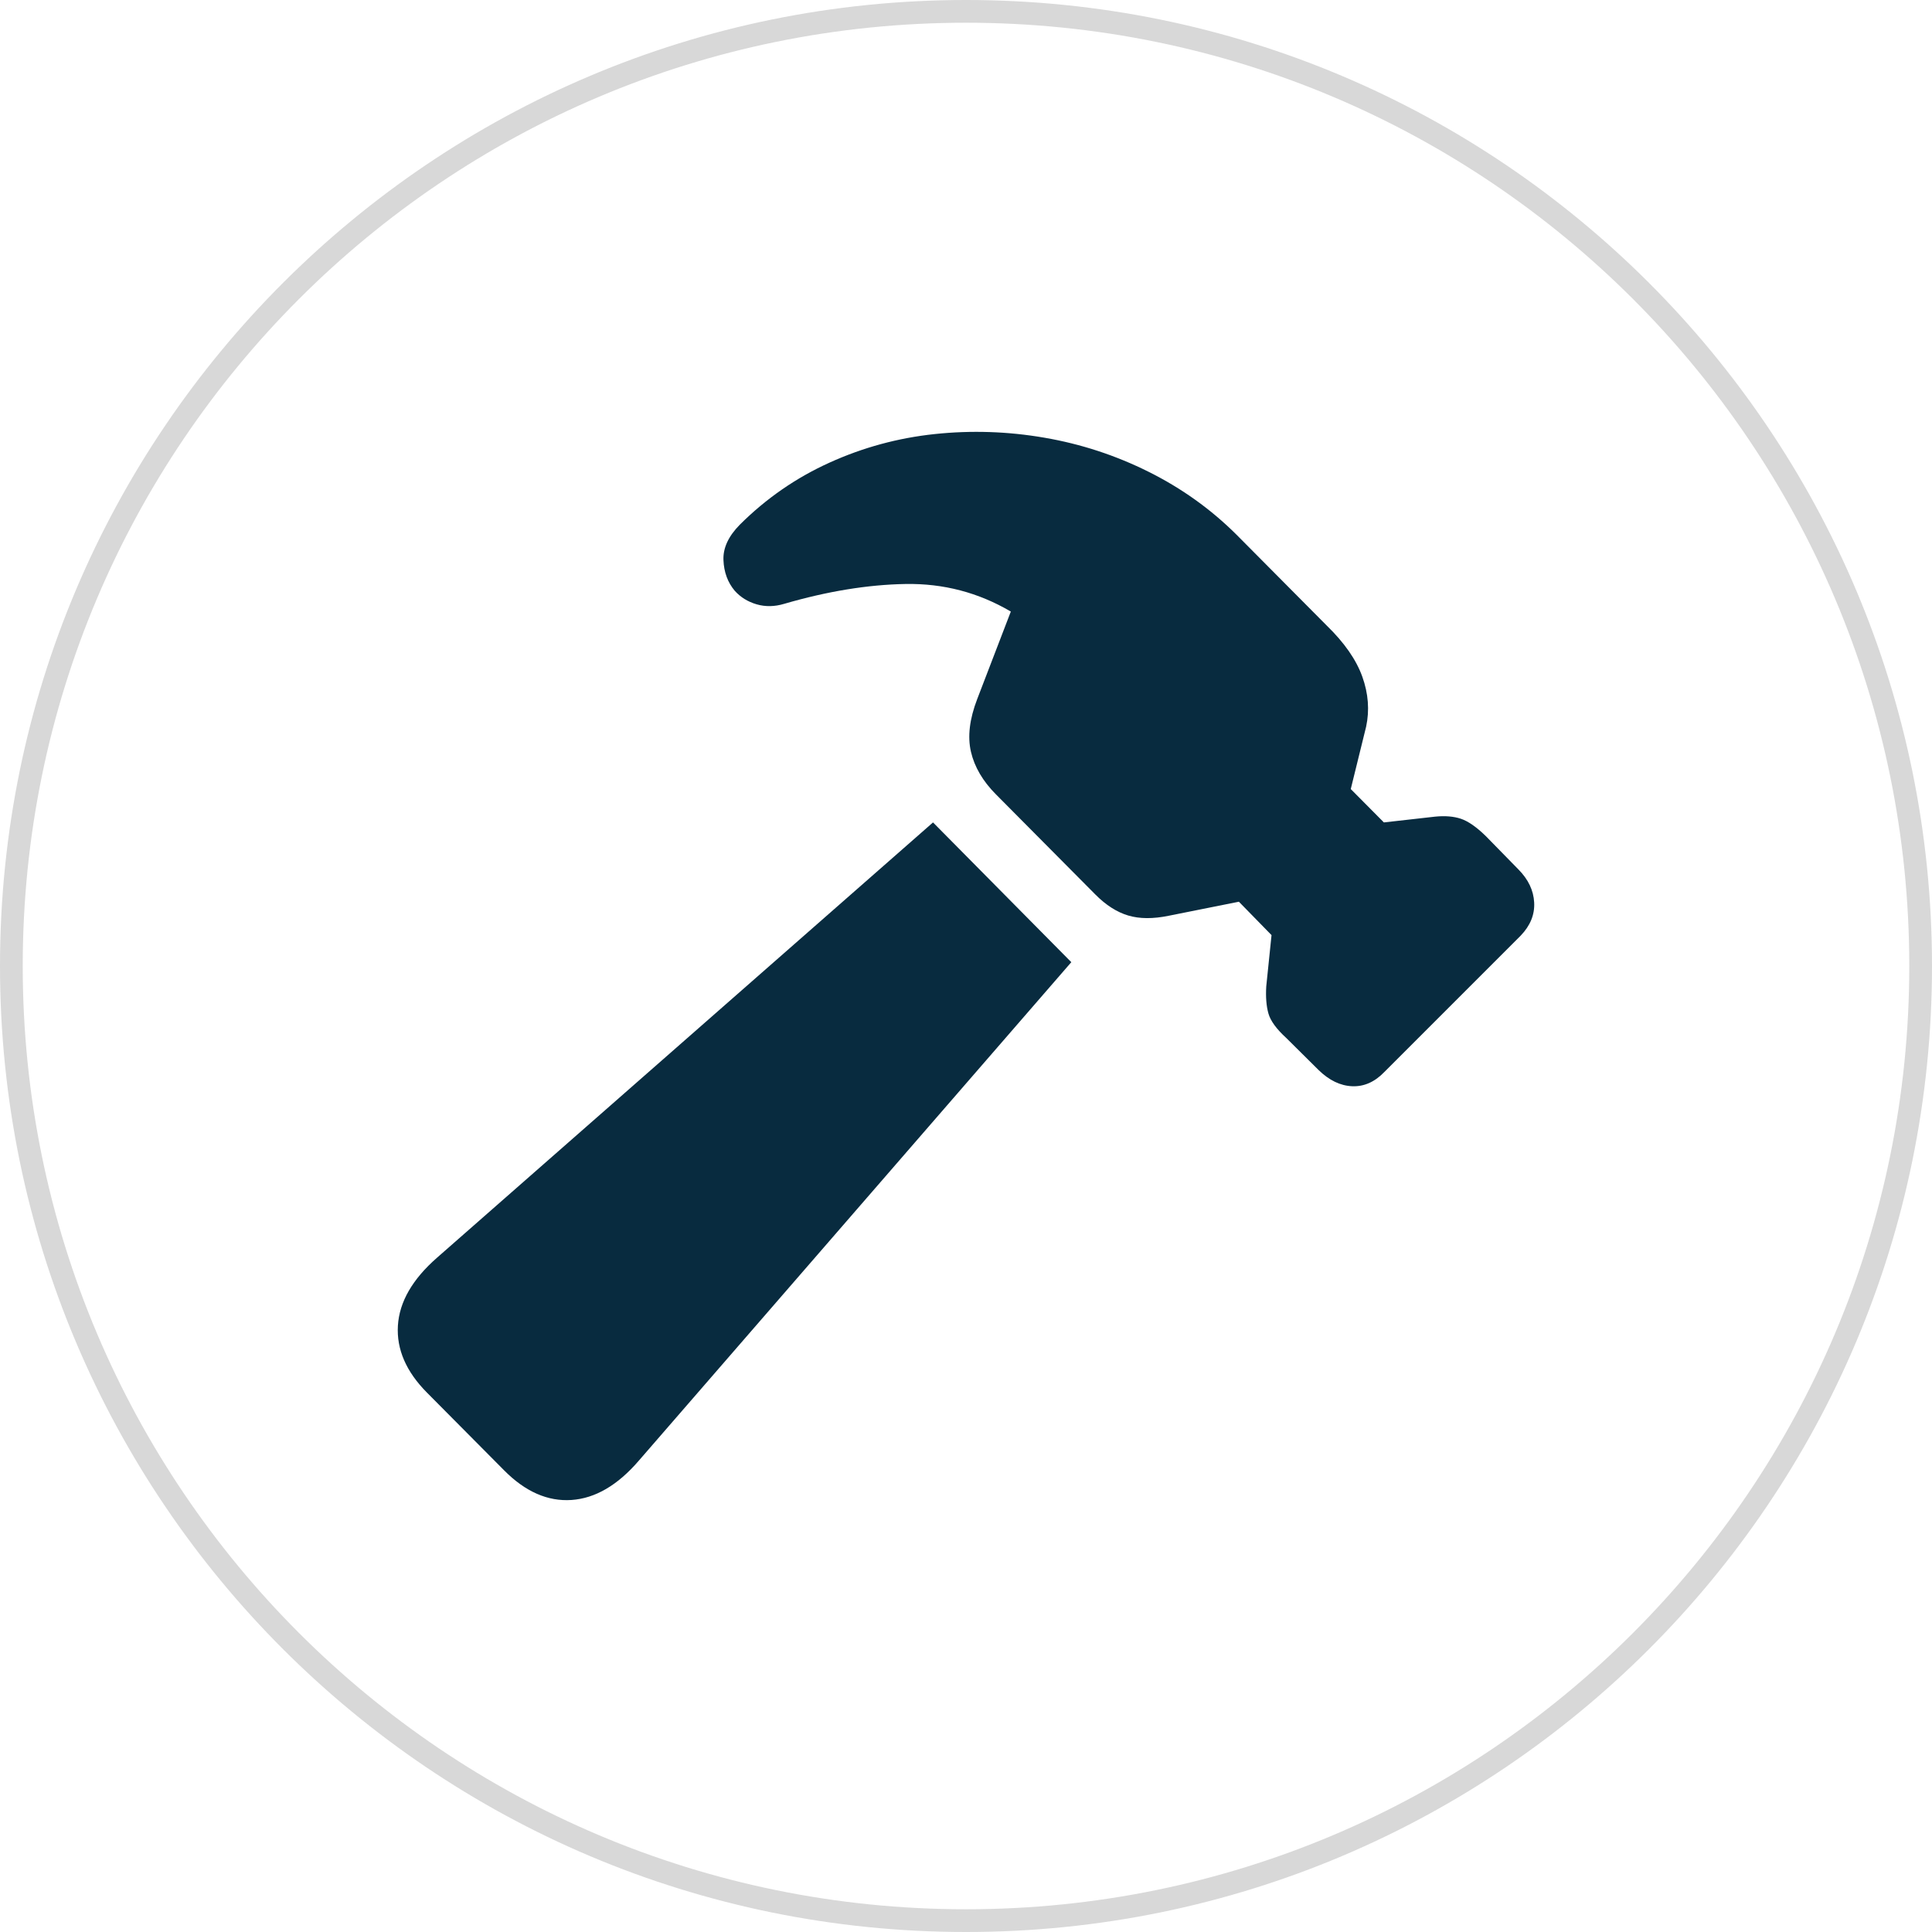
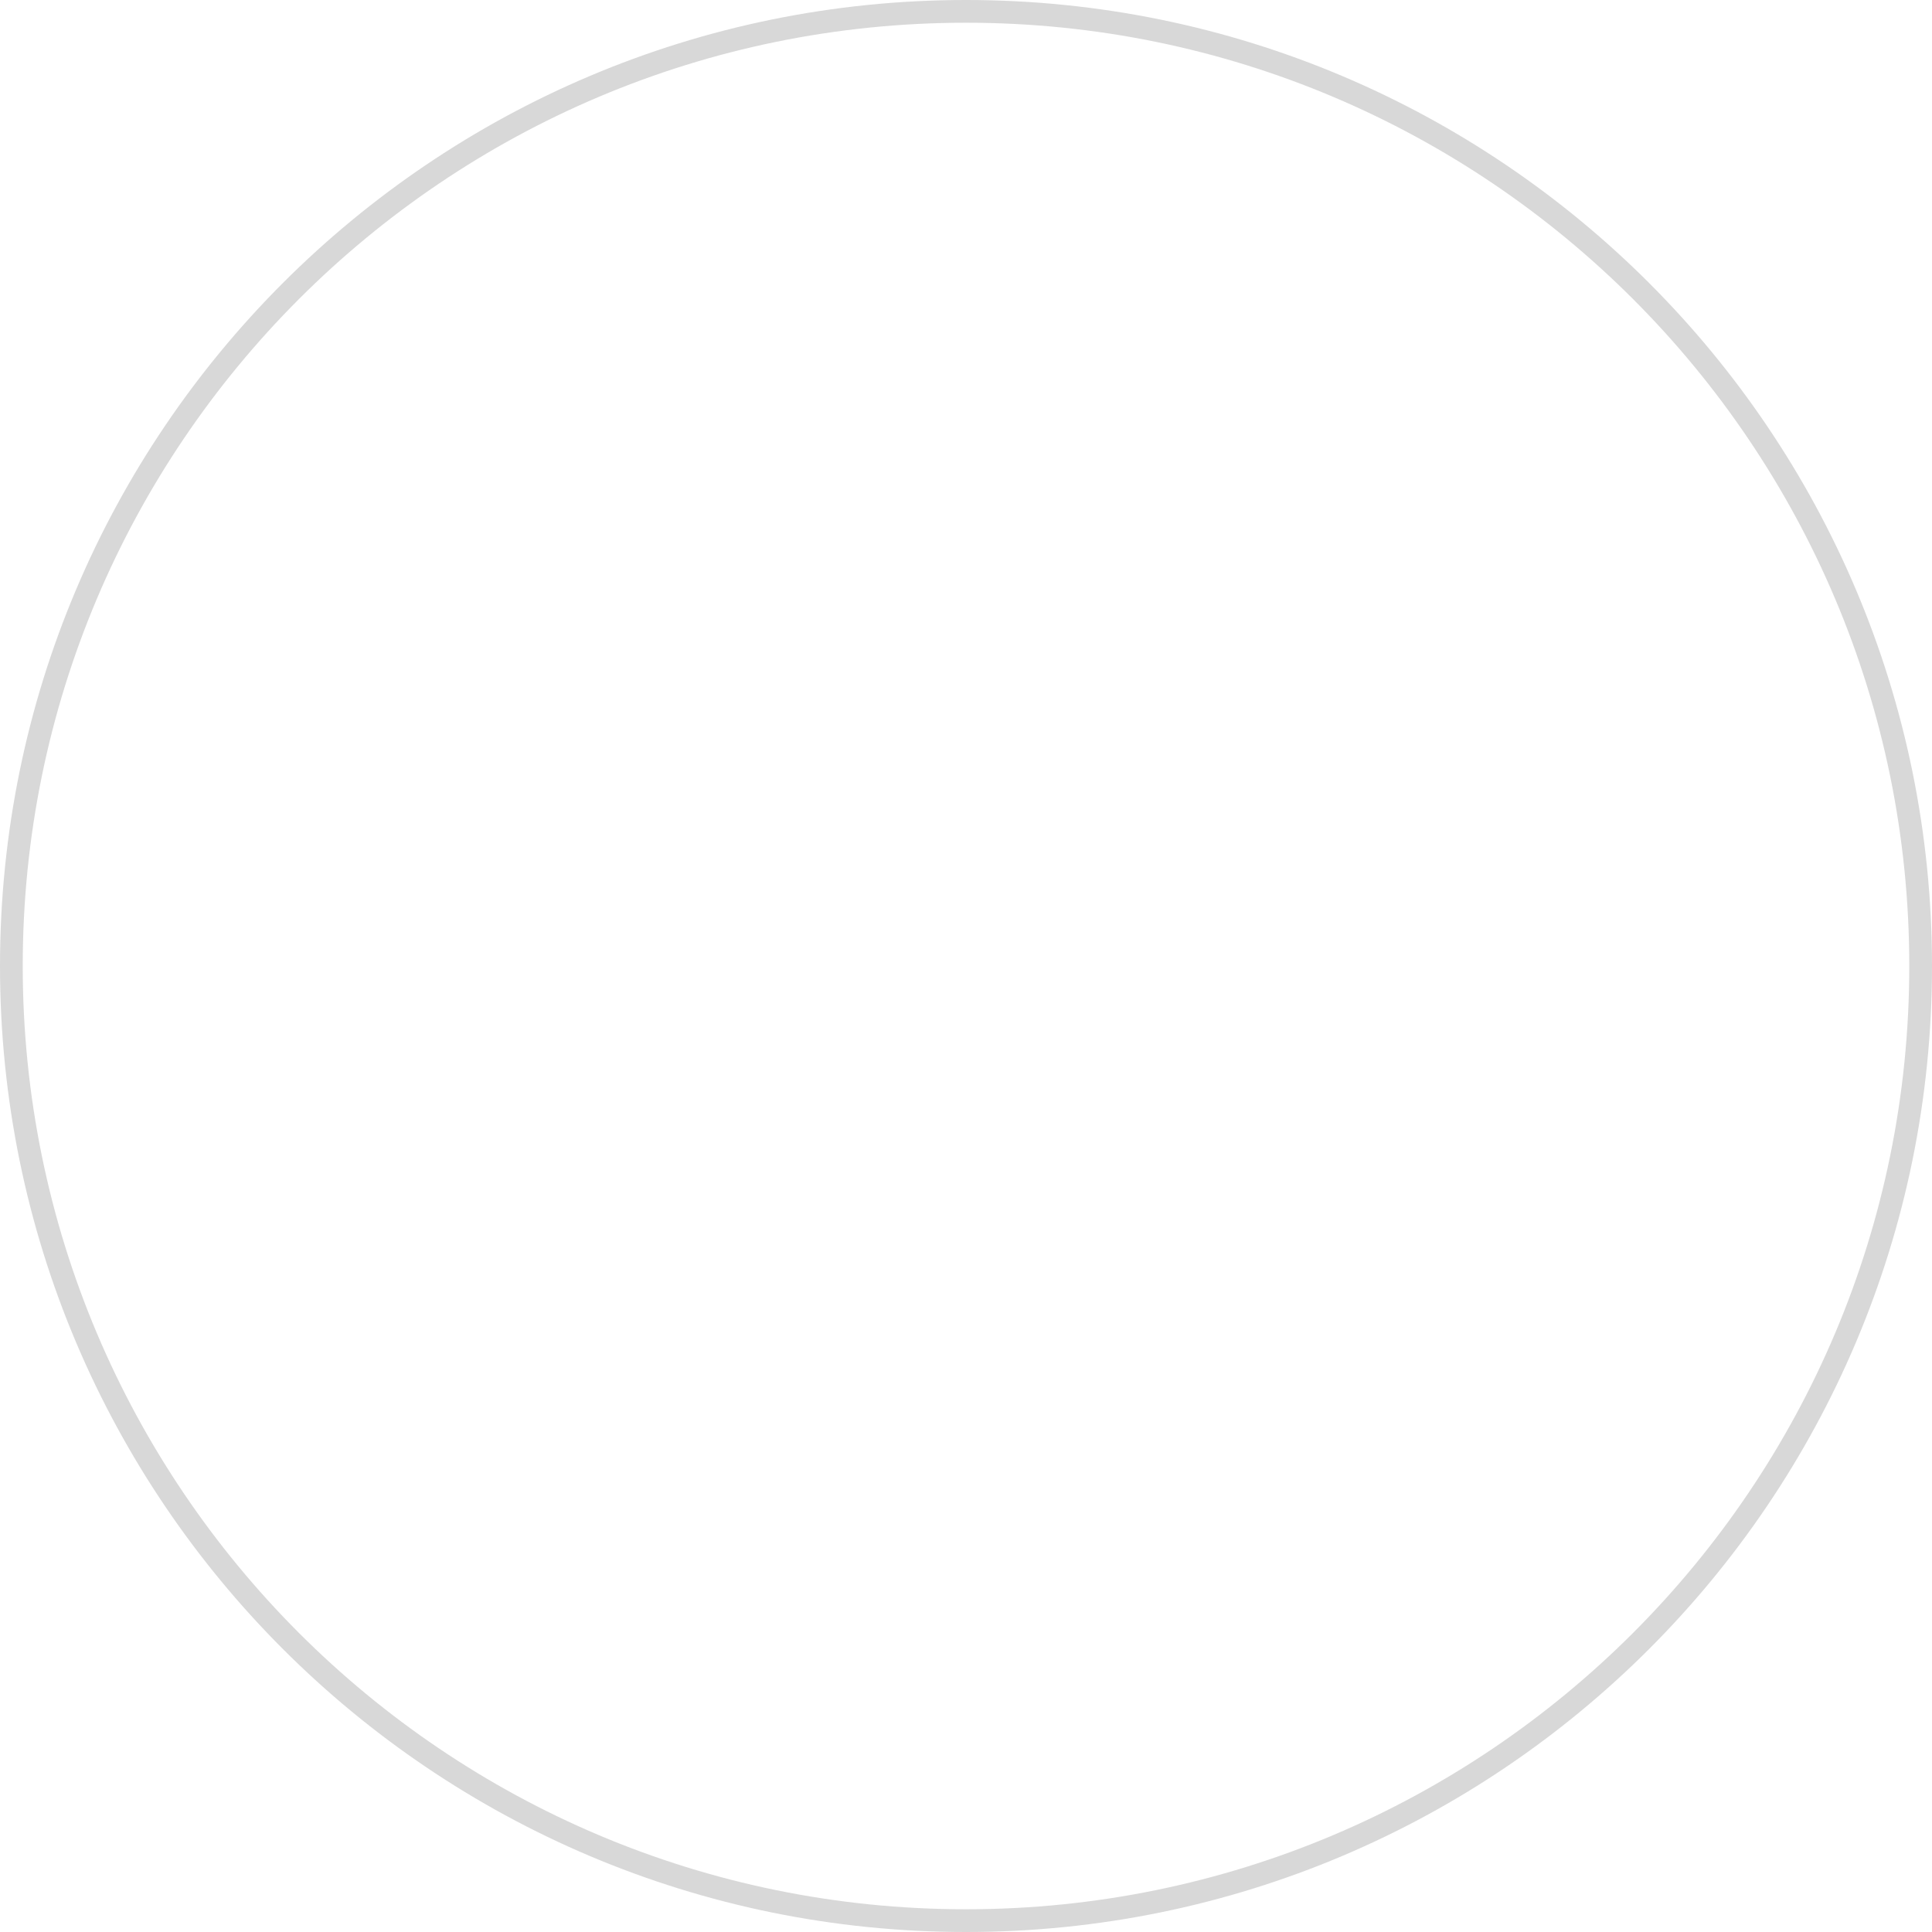
<svg xmlns="http://www.w3.org/2000/svg" width="85px" height="85px" viewBox="0 0 85 85" version="1.1">
  <title>Rewards Icon</title>
  <g id="Working-04" stroke="none" stroke-width="1" fill="none" fill-rule="evenodd">
    <g id="Trade-Hounds-Website-2022-/-Desktop" transform="translate(-310, -2112)" fill-rule="nonzero">
      <g id="04" transform="translate(310, 2010)">
        <g id="Rewards-Icon" transform="translate(0, 102)">
          <path d="M42.5,0 C65.972,0 85,19.028 85,42.5 C85,65.972 65.972,85 42.5,85 C19.028,85 0,65.972 0,42.5 C0,19.028 19.028,0 42.5,0 Z M42.5,1 C19.58,1 1,19.58 1,42.5 C1,65.42 19.58,84 42.5,84 C65.42,84 84,65.42 84,42.5 C84,19.58 65.42,1 42.5,1 Z" id="Mask" fill="#D8D8D8" />
-           <path d="M58.012,47.077 C58.477,47.531 58.97,47.768 59.491,47.79 C60.012,47.811 60.484,47.602 60.907,47.162 L66.906,41.162 C67.328,40.722 67.526,40.236 67.497,39.704 C67.469,39.172 67.237,38.687 66.8,38.247 L65.364,36.779 C64.955,36.382 64.593,36.13 64.276,36.023 C63.959,35.917 63.582,35.885 63.146,35.928 L60.885,36.183 L59.428,34.715 L60.104,31.97 C60.259,31.247 60.202,30.513 59.935,29.768 C59.667,29.023 59.146,28.275 58.372,27.523 L54.4,23.523 C53.274,22.402 51.985,21.48 50.534,20.757 C49.084,20.033 47.556,19.533 45.95,19.257 C44.345,18.98 42.736,18.927 41.123,19.097 C39.511,19.267 37.969,19.686 36.497,20.353 C35.025,21.019 33.712,21.927 32.557,23.076 C32.05,23.587 31.807,24.108 31.829,24.64 C31.85,25.172 32.015,25.622 32.325,25.991 C32.579,26.275 32.899,26.473 33.286,26.587 C33.673,26.7 34.078,26.693 34.501,26.566 C36.402,26.012 38.184,25.722 39.845,25.693 C41.507,25.665 43.049,26.069 44.472,26.906 L42.993,30.757 C42.655,31.637 42.563,32.41 42.718,33.076 C42.873,33.743 43.239,34.367 43.817,34.949 L48.19,39.353 C48.654,39.821 49.137,40.13 49.637,40.279 C50.137,40.428 50.732,40.431 51.422,40.289 L54.506,39.672 L55.942,41.141 L55.71,43.396 C55.682,43.864 55.713,44.261 55.805,44.588 C55.896,44.914 56.161,45.275 56.597,45.673 L58.012,47.077 Z M22.185,64.695 C23.115,65.631 24.101,66.063 25.143,65.993 C26.185,65.922 27.171,65.347 28.1,64.269 L47.133,42.332 L41.049,36.183 L19.228,55.333 C18.143,56.283 17.57,57.279 17.506,58.322 C17.443,59.365 17.869,60.347 18.784,61.269 L22.185,64.695 Z" id="Shape" fill="#082B3F" />
        </g>
      </g>
    </g>
  </g>
</svg>